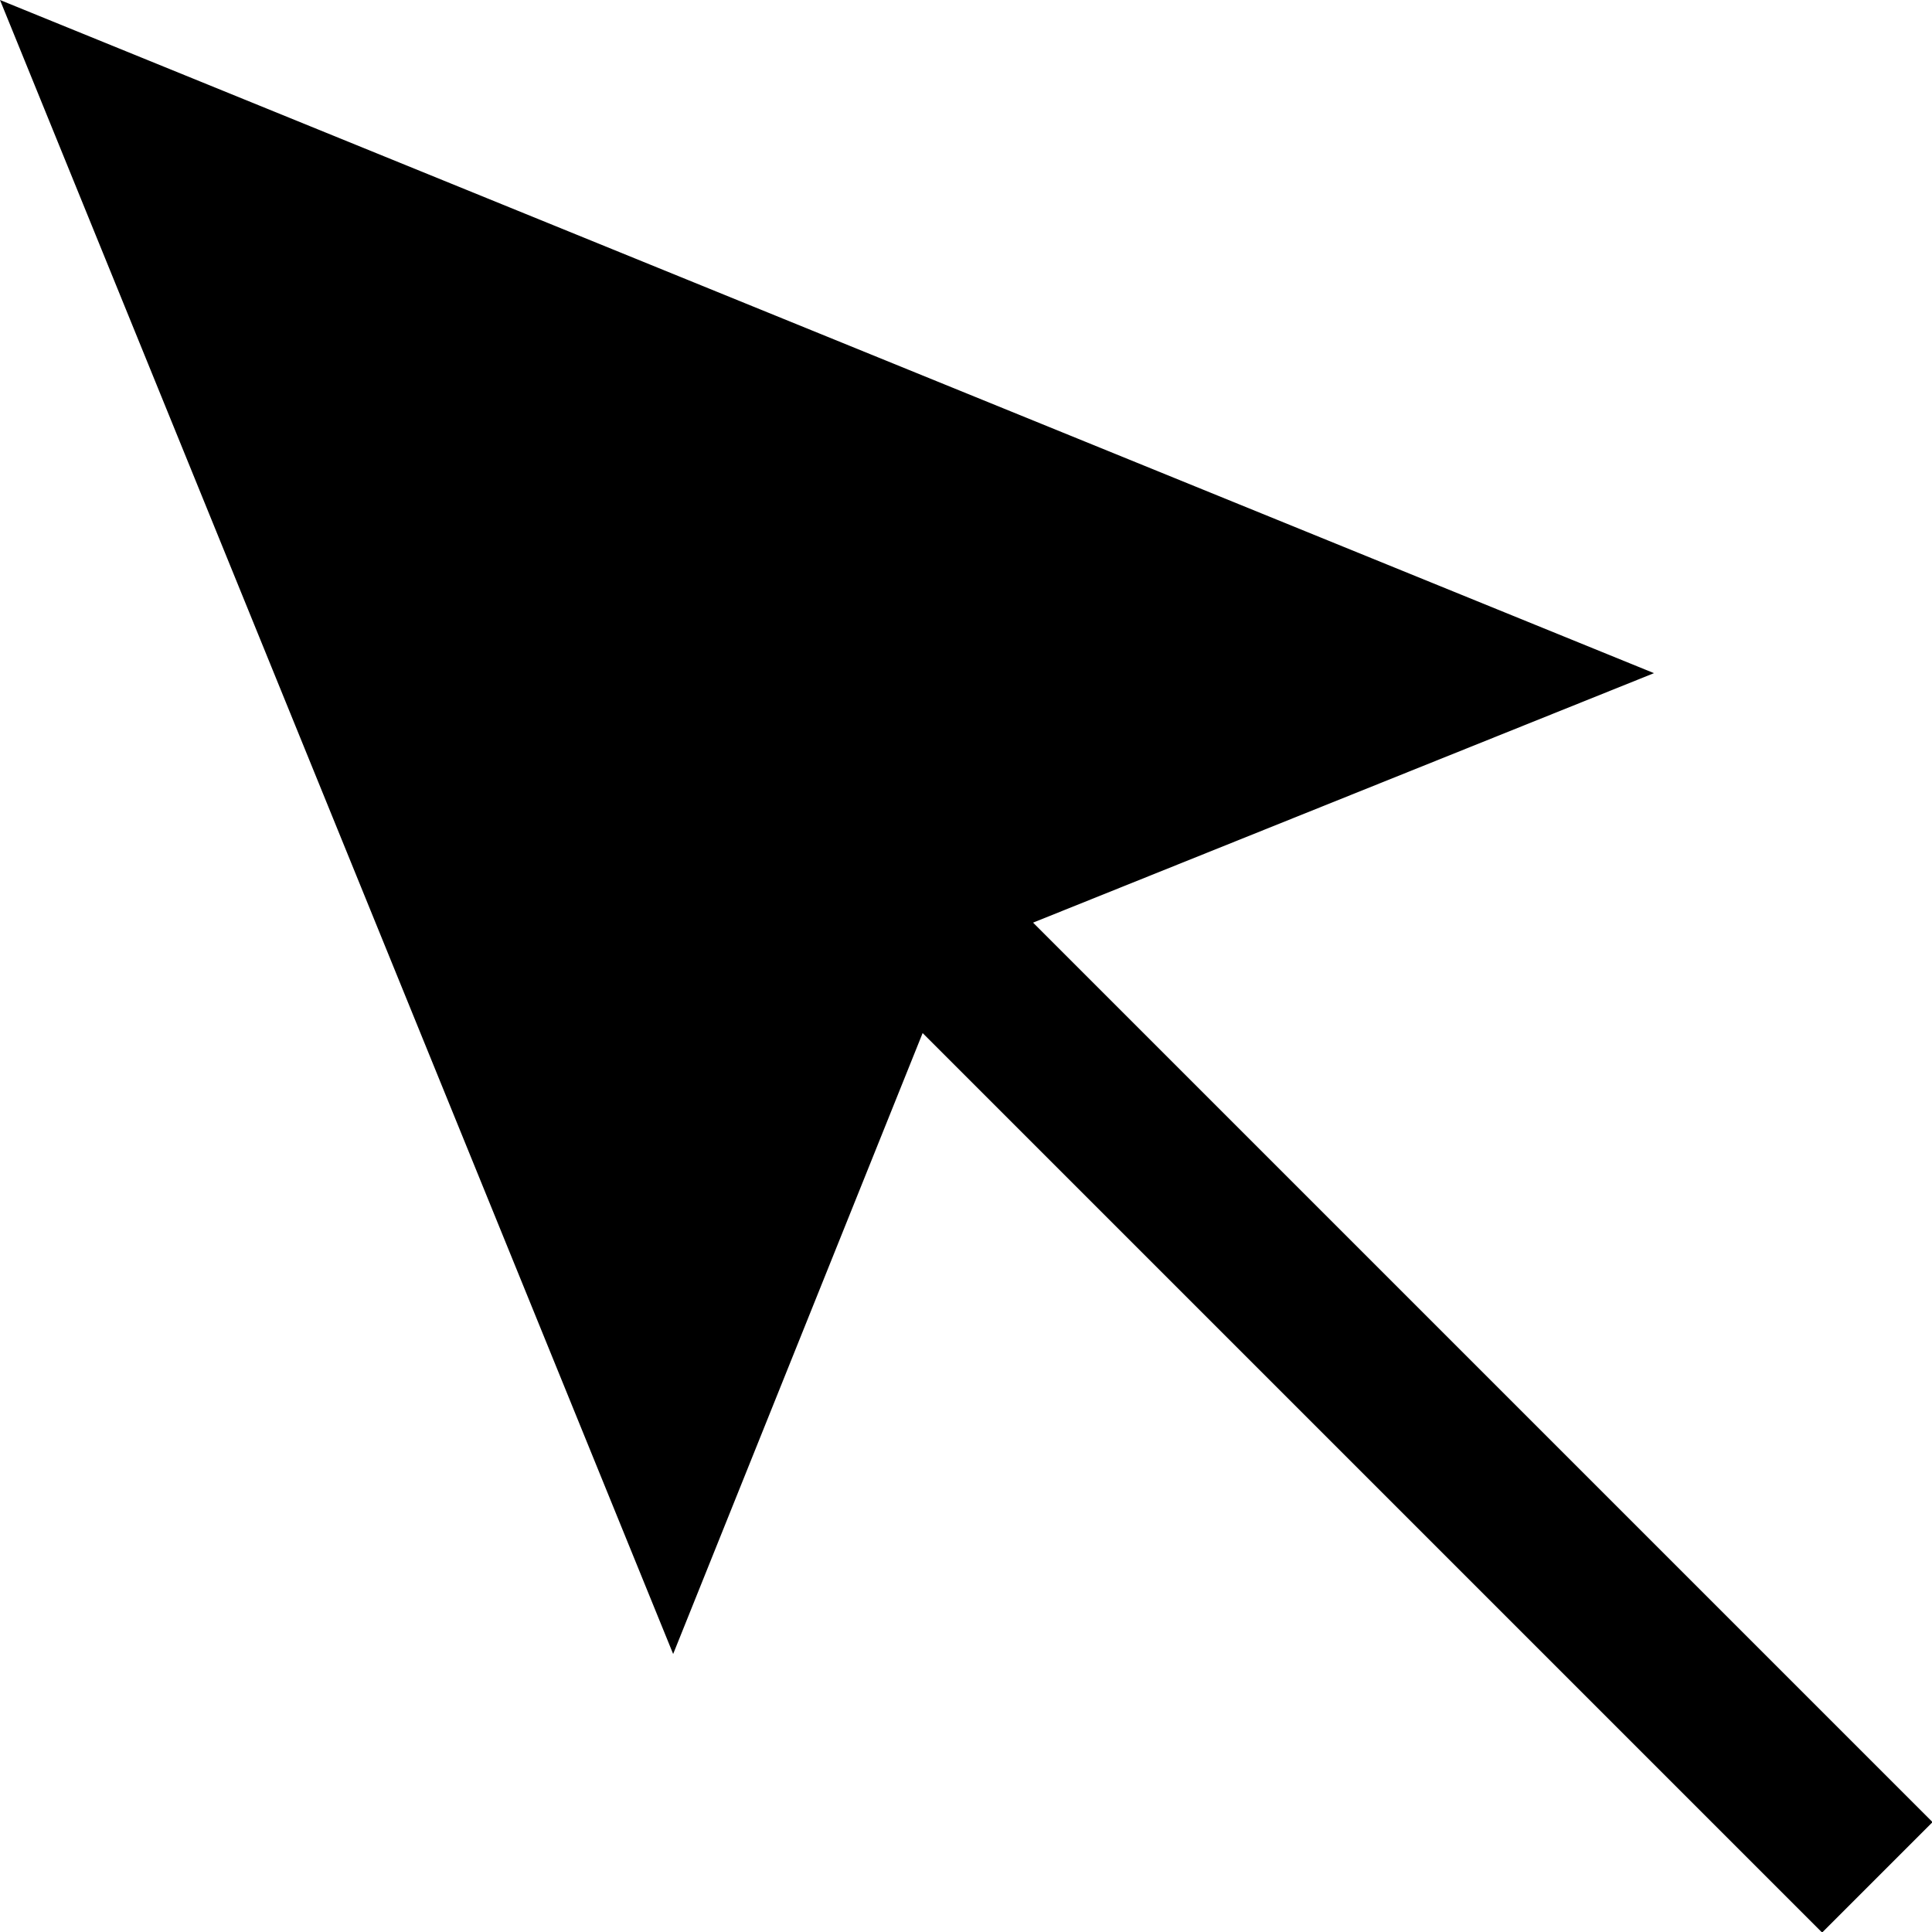
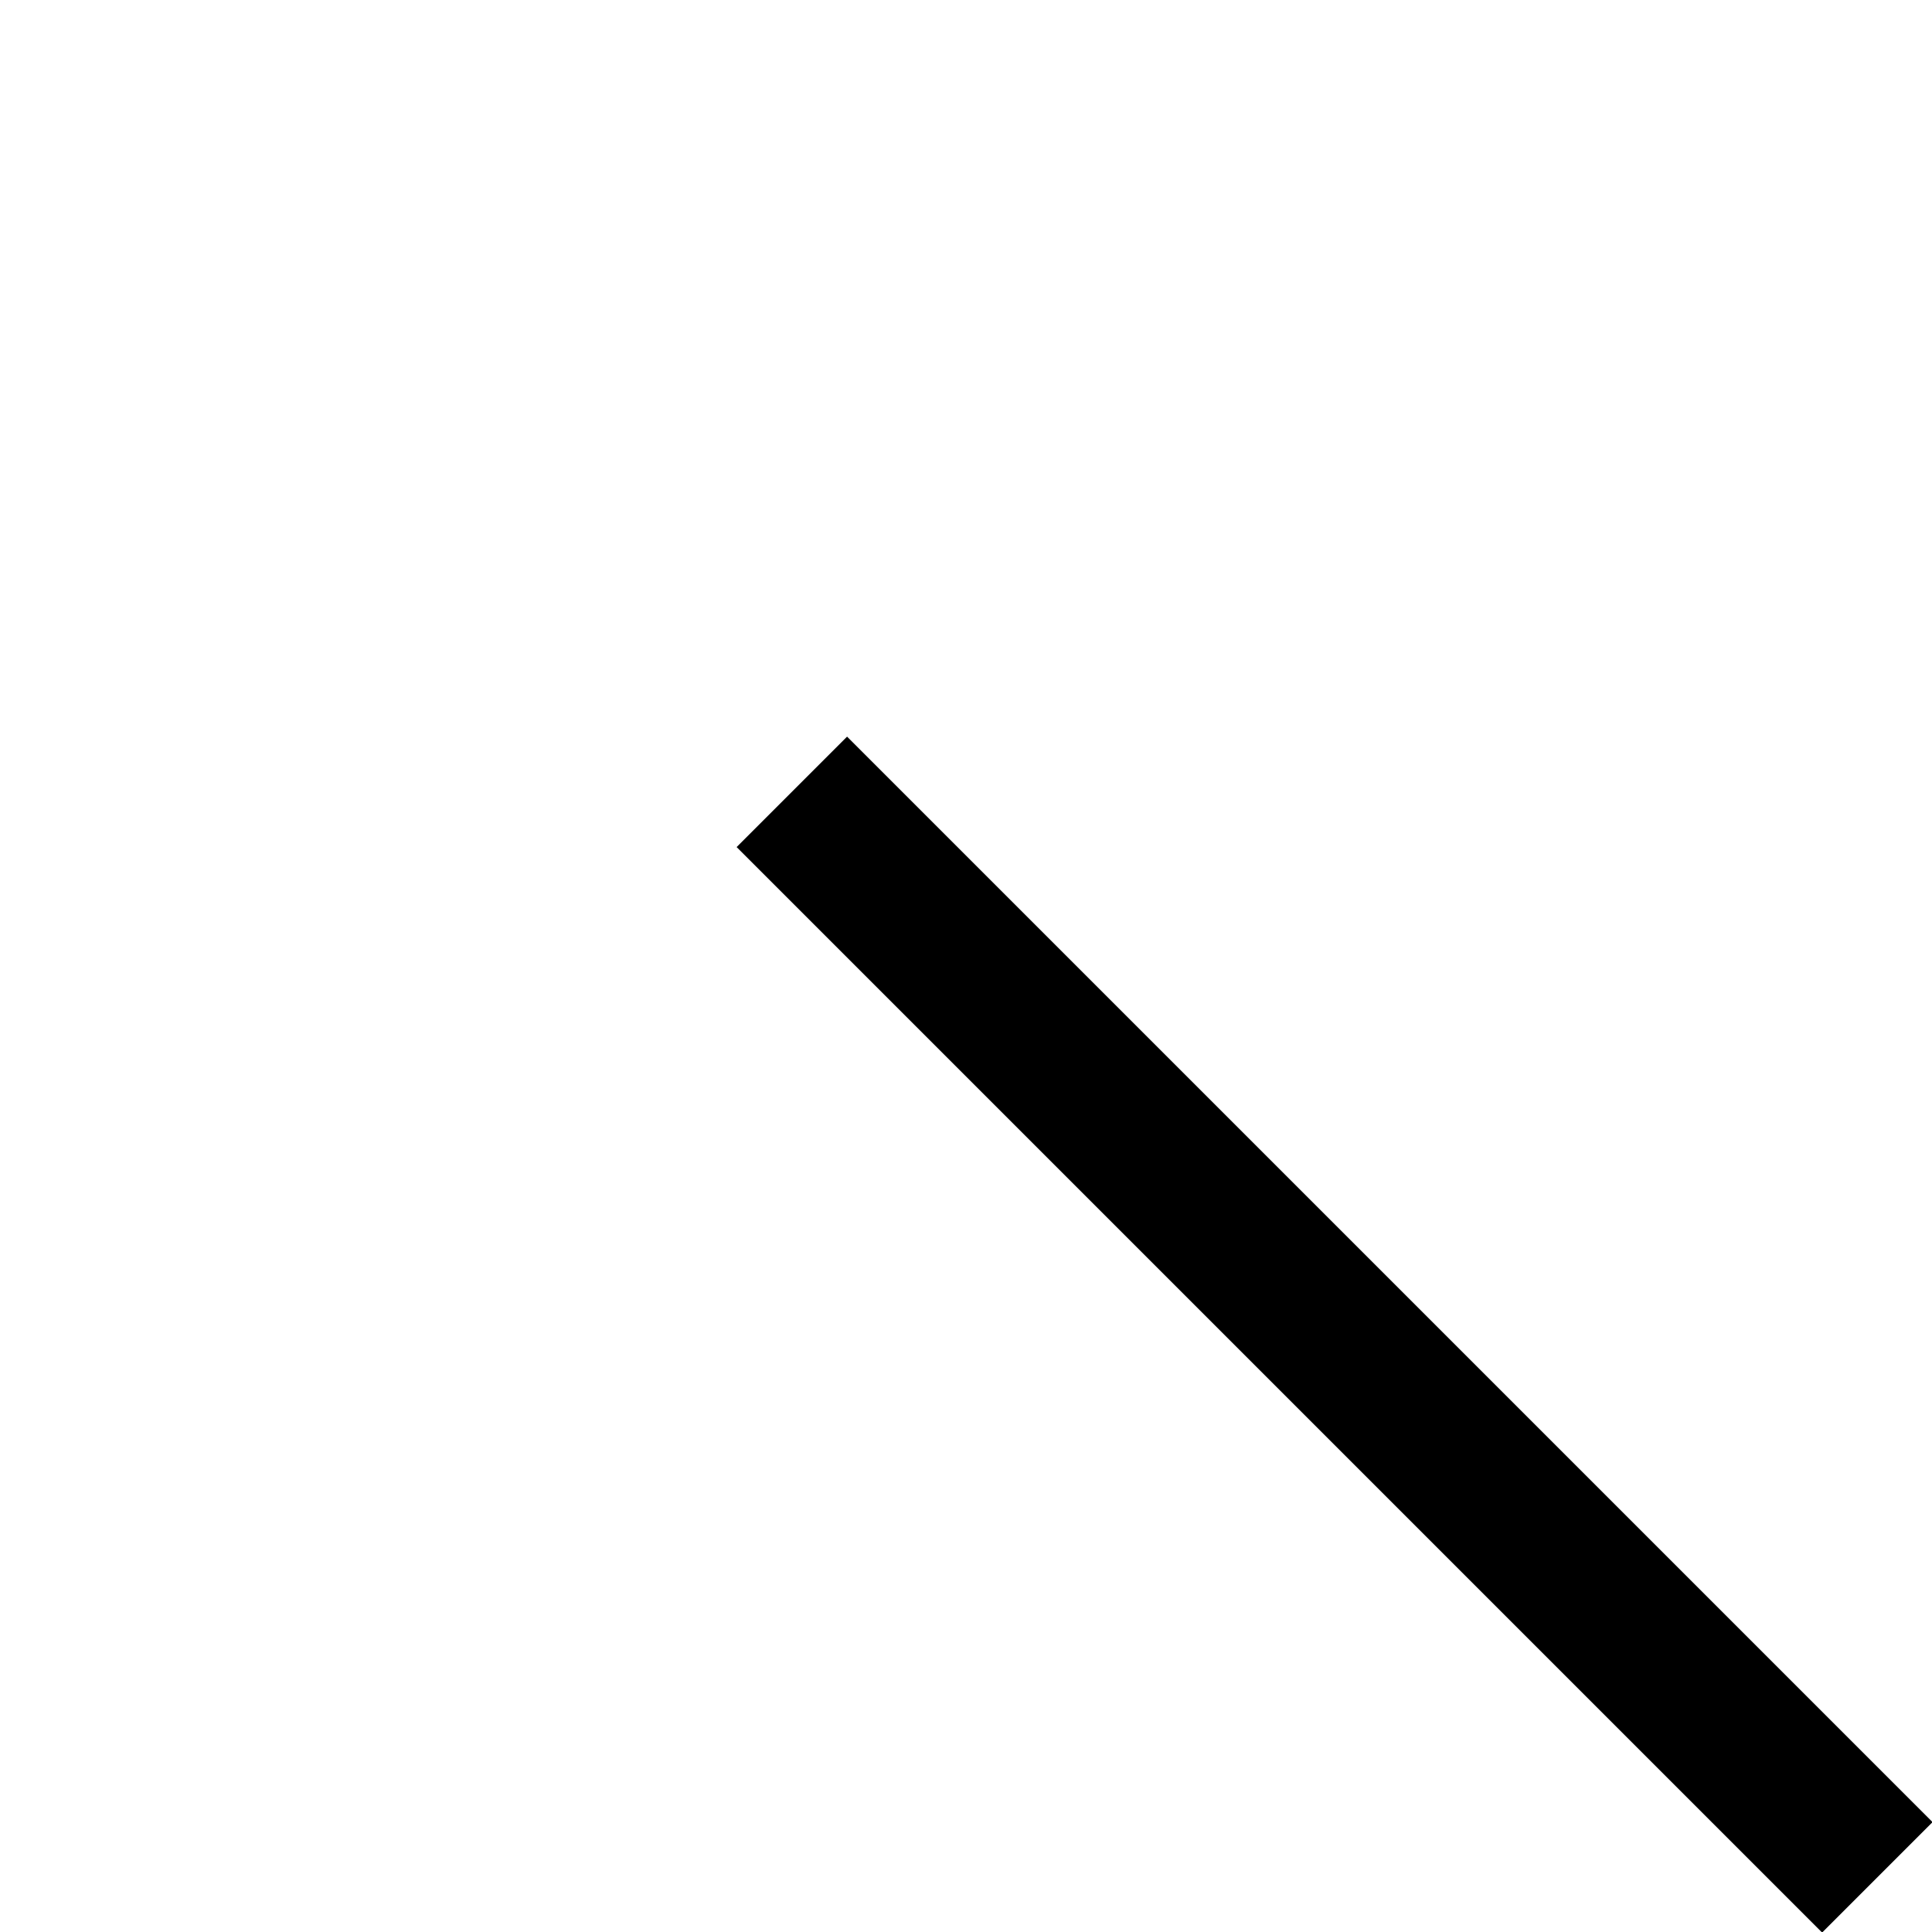
<svg xmlns="http://www.w3.org/2000/svg" id="_レイヤー_2" viewBox="0 0 12.37 12.37">
  <defs>
    <style>.cls-1{fill:none;stroke:#000;stroke-miterlimit:10;}</style>
  </defs>
  <g id="_1366">
    <line class="cls-1" x1="5.07" y1="5.07" x2="12.02" y2="12.02" />
-     <polygon points="4.31 10.59 6.11 6.11 10.59 4.31 0 0 4.31 10.59" />
  </g>
</svg>